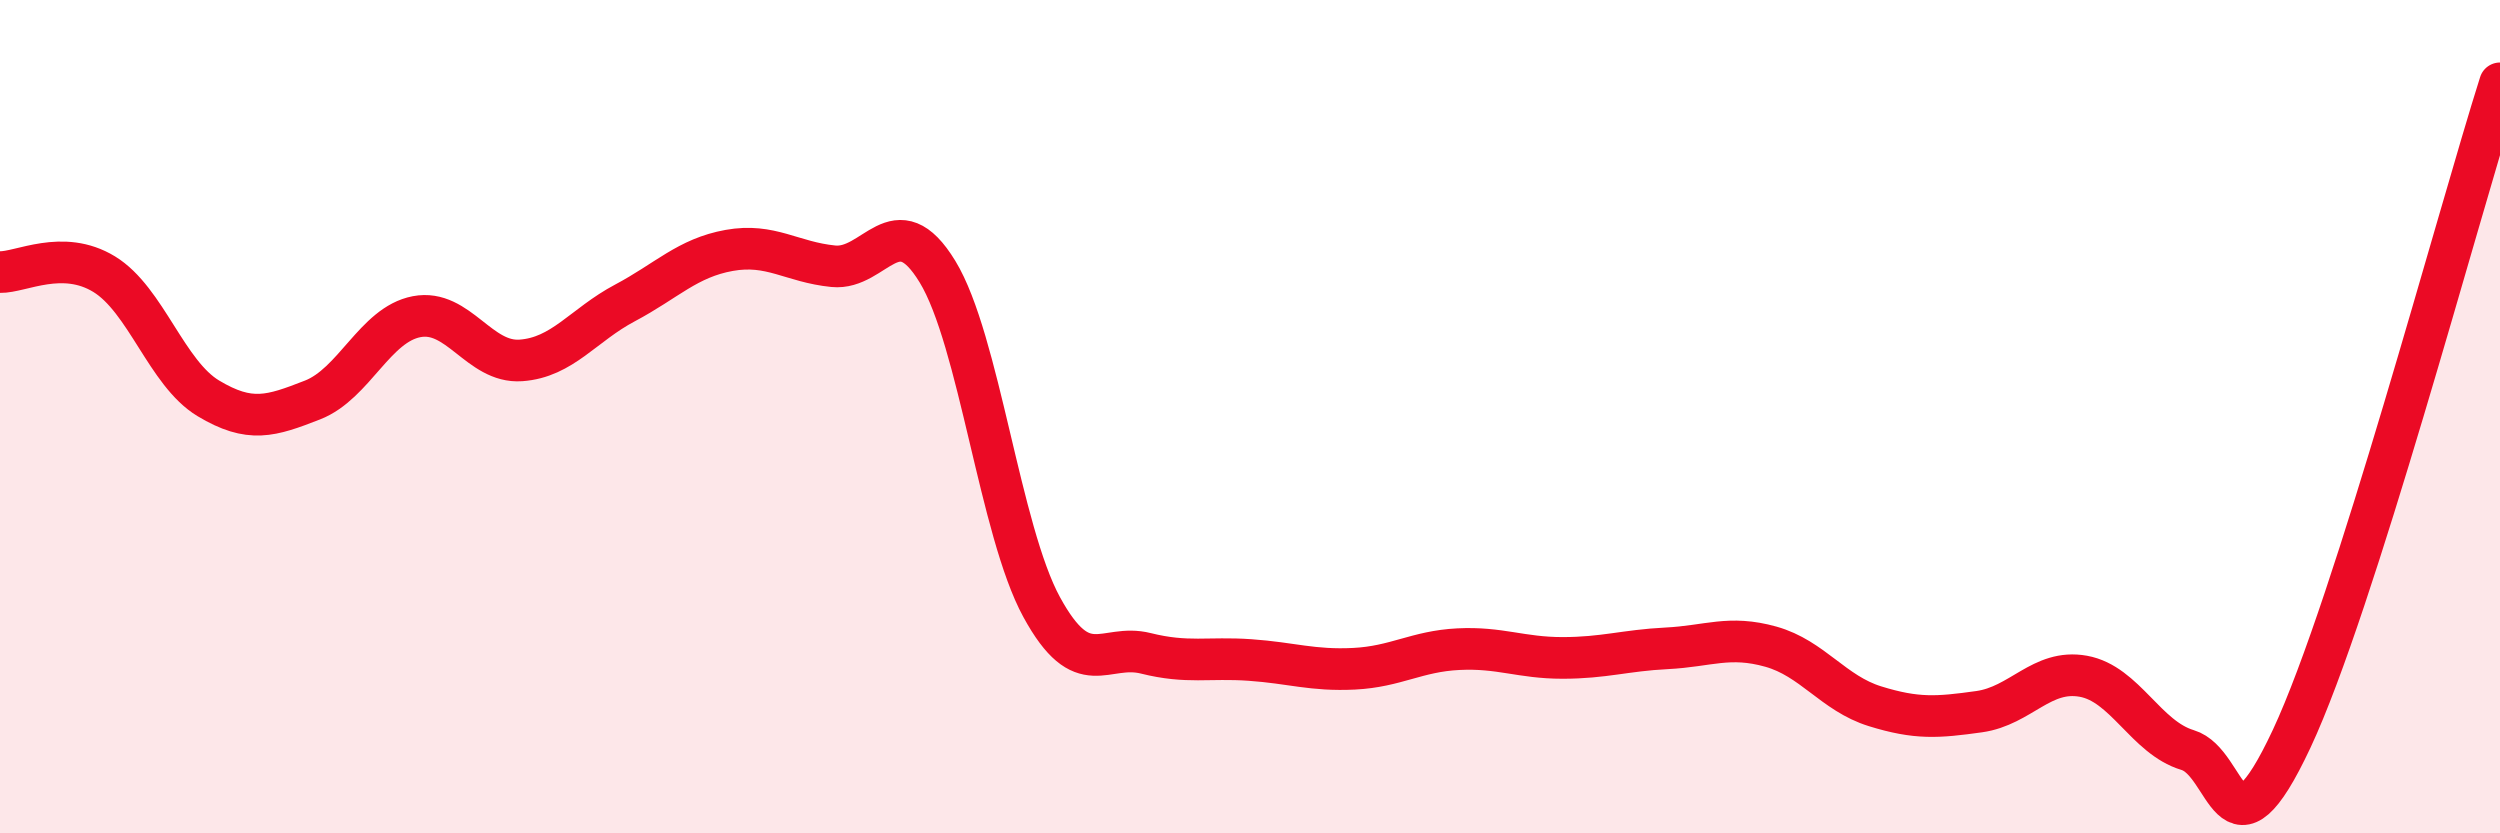
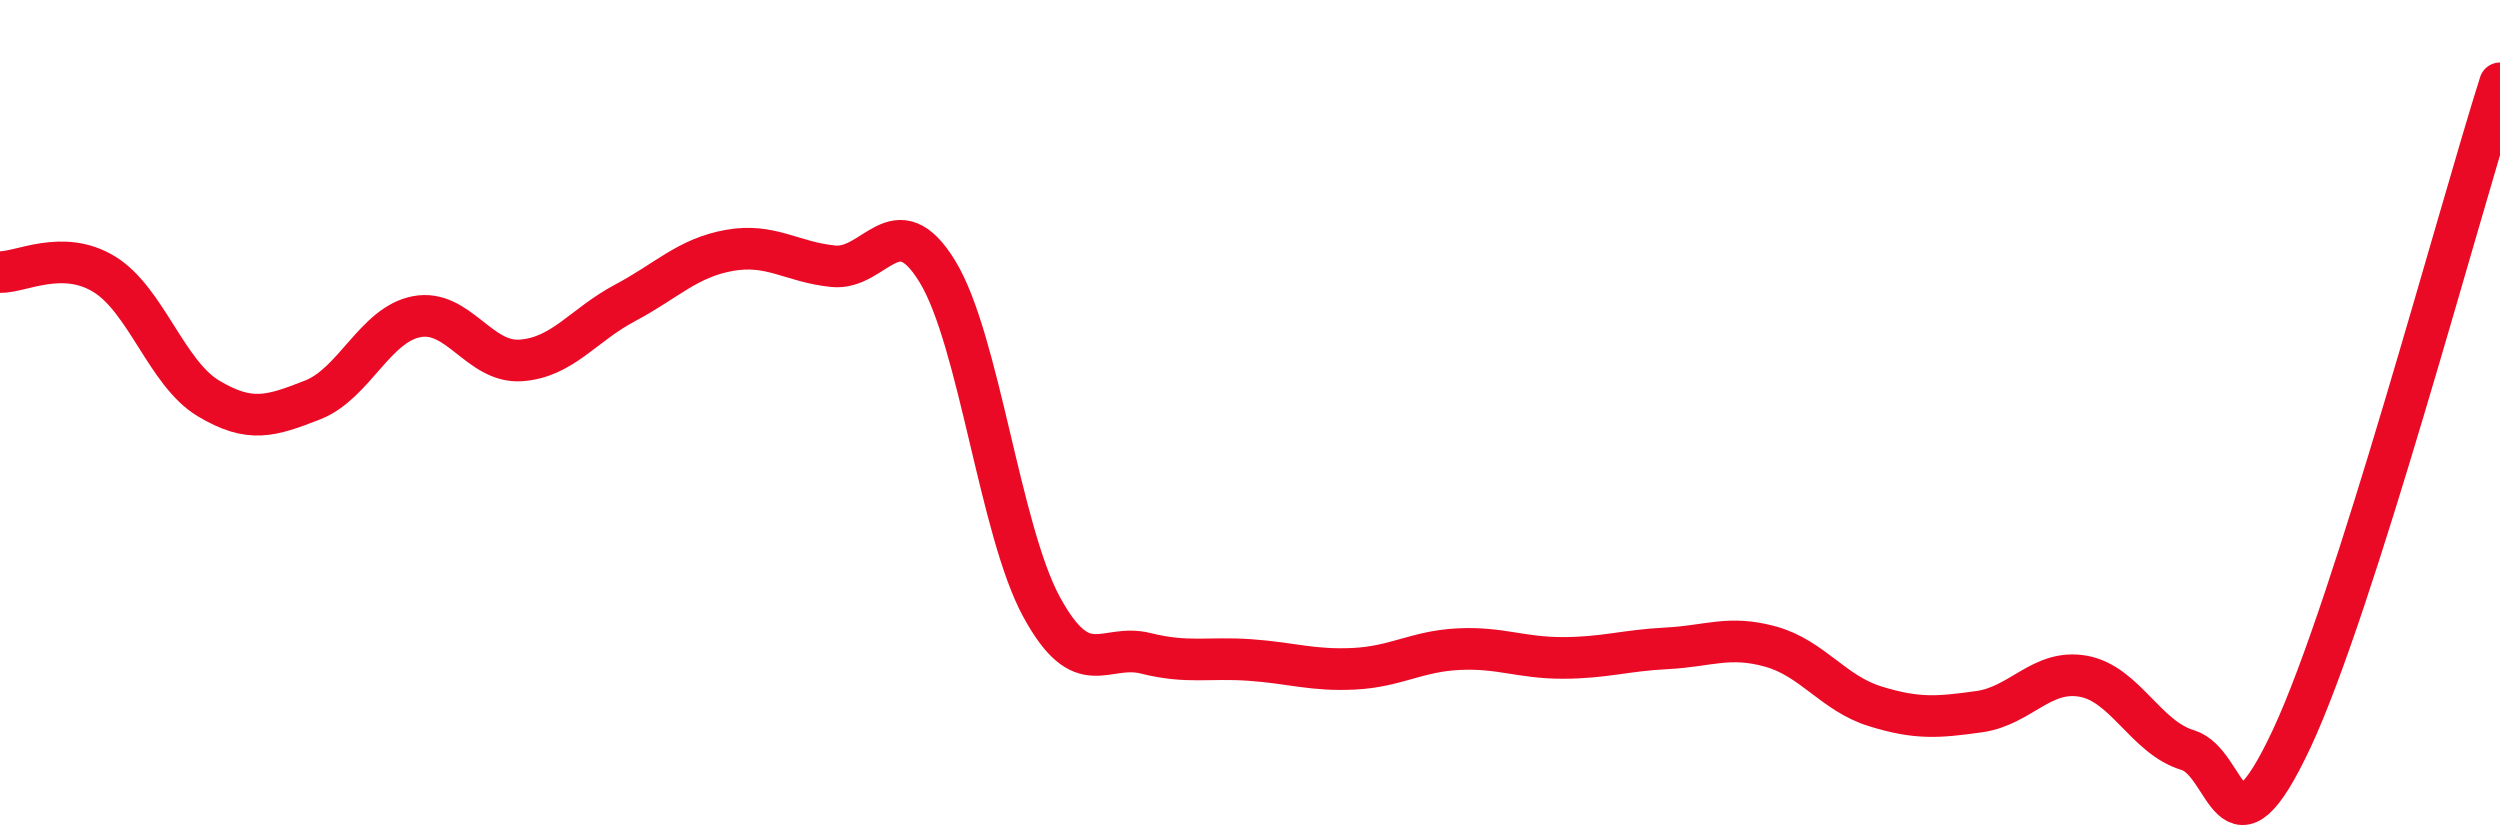
<svg xmlns="http://www.w3.org/2000/svg" width="60" height="20" viewBox="0 0 60 20">
-   <path d="M 0,6.53 C 0.5,6.54 1.5,5.97 2.5,6.58 C 3.5,7.19 4,8.96 5,9.56 C 6,10.16 6.5,9.99 7.5,9.6 C 8.5,9.21 9,7.79 10,7.6 C 11,7.41 11.5,8.72 12.5,8.65 C 13.5,8.58 14,7.8 15,7.27 C 16,6.74 16.5,6.19 17.5,6.01 C 18.5,5.83 19,6.29 20,6.39 C 21,6.49 21.5,4.88 22.5,6.52 C 23.5,8.16 24,12.74 25,14.57 C 26,16.4 26.5,15.43 27.5,15.68 C 28.5,15.93 29,15.77 30,15.84 C 31,15.91 31.5,16.1 32.5,16.05 C 33.5,16 34,15.63 35,15.58 C 36,15.53 36.5,15.79 37.5,15.79 C 38.5,15.79 39,15.61 40,15.56 C 41,15.51 41.5,15.24 42.5,15.52 C 43.5,15.8 44,16.64 45,16.95 C 46,17.26 46.5,17.22 47.5,17.08 C 48.5,16.94 49,16.05 50,16.23 C 51,16.41 51.5,17.7 52.5,18 C 53.5,18.3 53.5,20.93 55,17.73 C 56.5,14.53 59,5.15 60,2L60 20L0 20Z" fill="#EB0A25" opacity="0.1" stroke-linecap="round" stroke-linejoin="round" />
  <path d="M 0,6.53 C 0.5,6.54 1.5,5.97 2.5,6.58 C 3.5,7.19 4,8.96 5,9.56 C 6,10.16 6.5,9.99 7.5,9.6 C 8.5,9.21 9,7.79 10,7.6 C 11,7.41 11.5,8.72 12.5,8.65 C 13.5,8.58 14,7.8 15,7.27 C 16,6.74 16.5,6.19 17.5,6.01 C 18.5,5.83 19,6.29 20,6.39 C 21,6.49 21.5,4.88 22.5,6.52 C 23.5,8.16 24,12.74 25,14.57 C 26,16.4 26.5,15.43 27.5,15.68 C 28.5,15.93 29,15.77 30,15.84 C 31,15.91 31.5,16.1 32.5,16.05 C 33.5,16 34,15.63 35,15.58 C 36,15.53 36.5,15.79 37.5,15.79 C 38.5,15.79 39,15.61 40,15.56 C 41,15.51 41.5,15.24 42.5,15.52 C 43.5,15.8 44,16.64 45,16.95 C 46,17.26 46.5,17.22 47.5,17.08 C 48.5,16.94 49,16.05 50,16.23 C 51,16.41 51.5,17.7 52.5,18 C 53.5,18.3 53.5,20.93 55,17.73 C 56.5,14.53 59,5.15 60,2" stroke="#EB0A25" stroke-width="1" fill="none" stroke-linecap="round" stroke-linejoin="round" />
</svg>